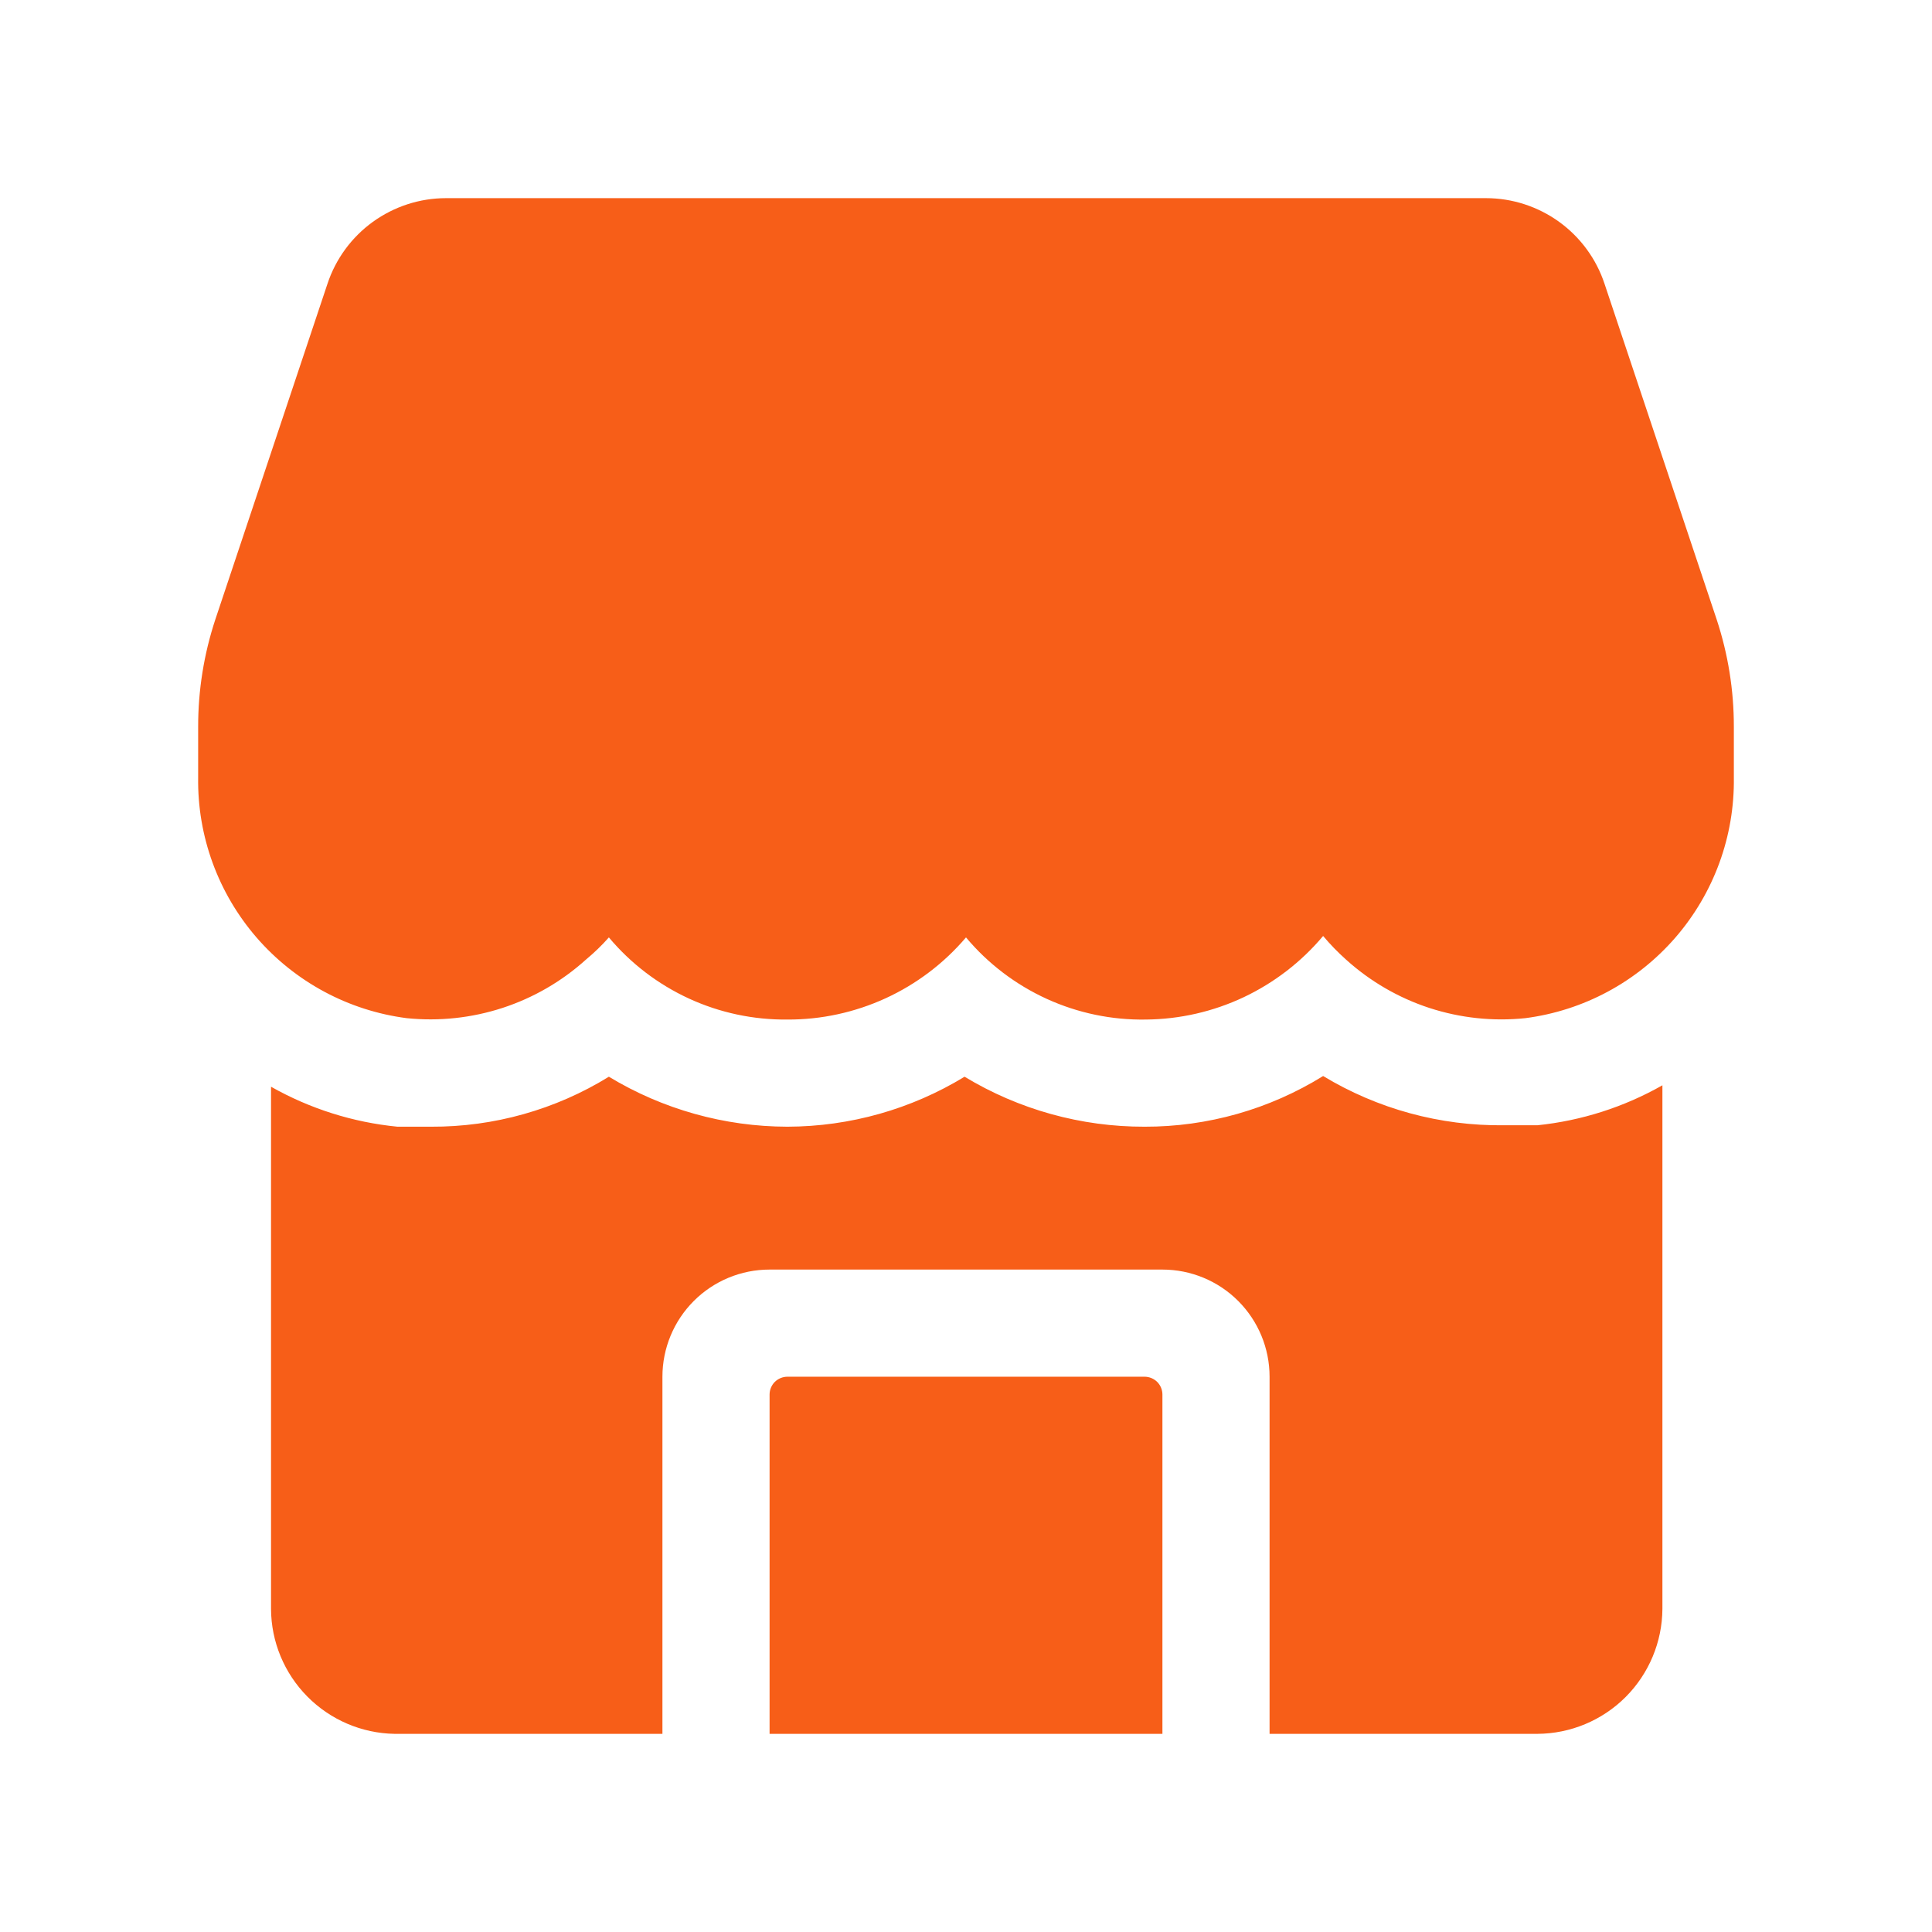
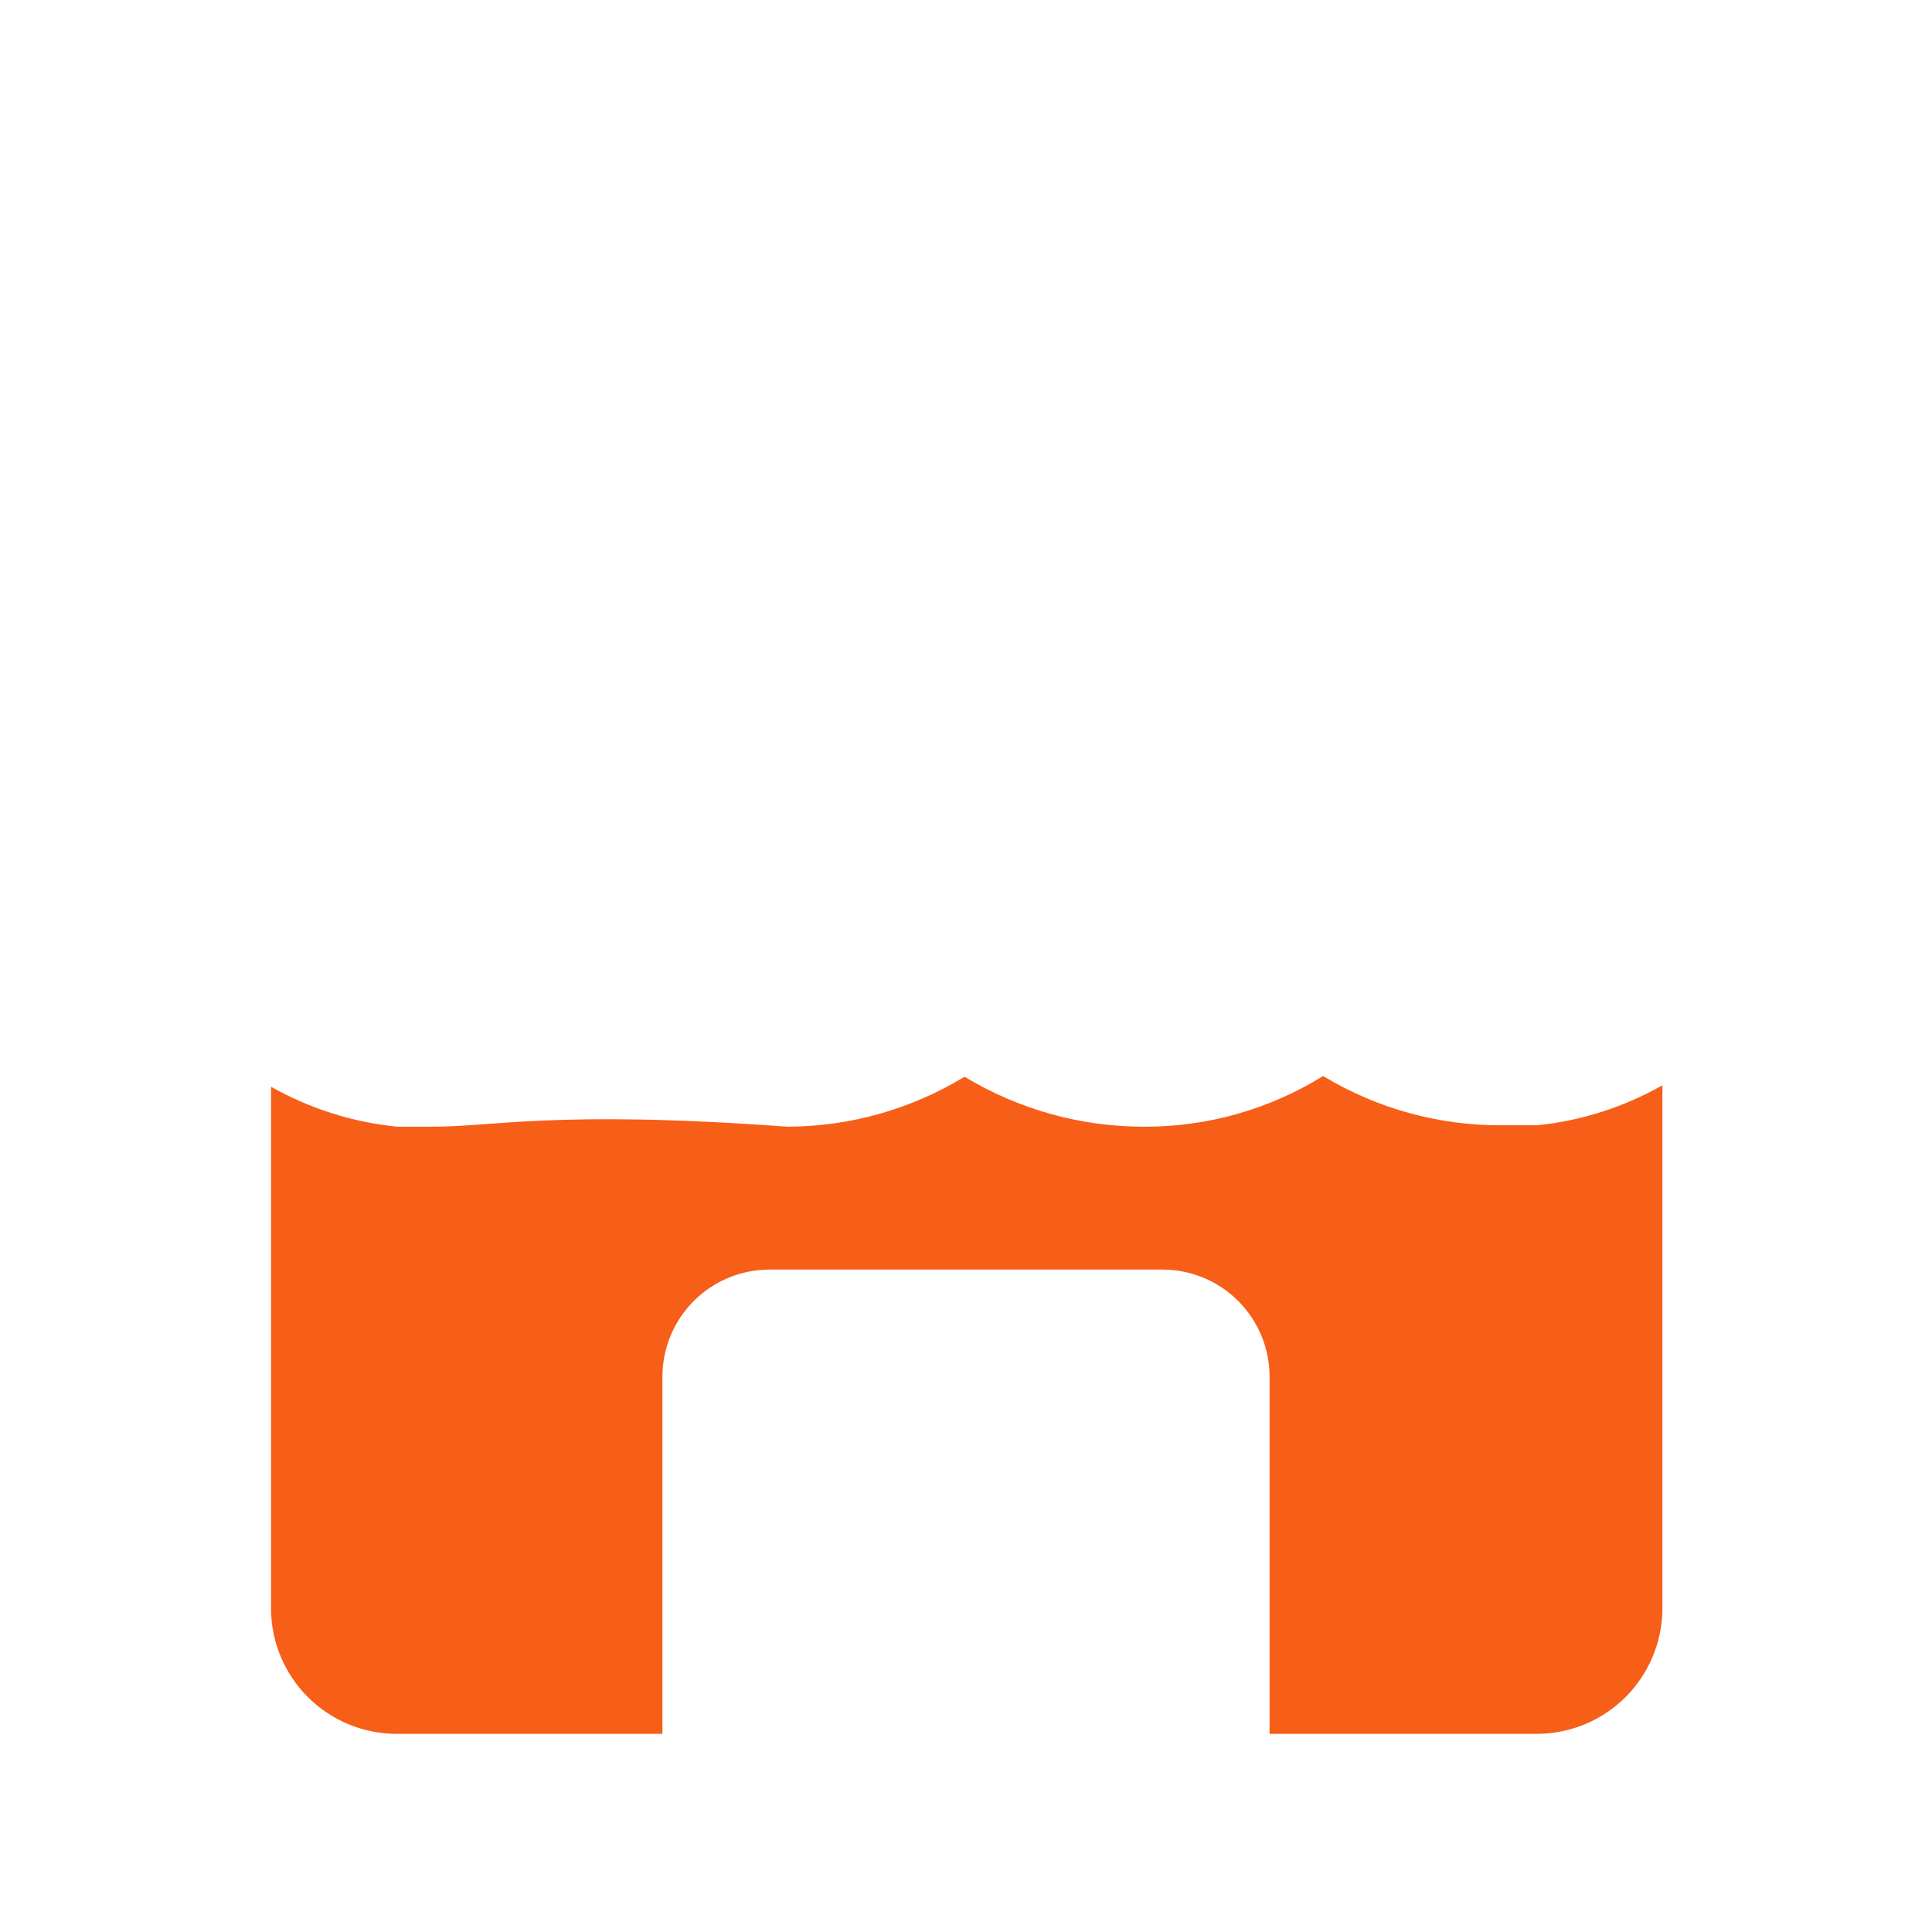
<svg xmlns="http://www.w3.org/2000/svg" width="39" height="39" viewBox="0 0 39 39" fill="none">
-   <path d="M34.654 12.507L32.39 5.73C32.224 5.227 31.903 4.789 31.473 4.478C31.043 4.168 30.527 4 29.997 4H9.003C8.473 4 7.957 4.168 7.527 4.478C7.097 4.789 6.776 5.227 6.61 5.73L4.346 12.507C4.116 13.205 3.999 13.935 4 14.67V15.694C3.983 16.879 4.403 18.029 5.179 18.925C5.956 19.821 7.034 20.401 8.21 20.553C8.863 20.62 9.522 20.549 10.145 20.346C10.769 20.142 11.342 19.81 11.829 19.37C11.994 19.233 12.149 19.084 12.291 18.923C12.732 19.449 13.284 19.87 13.907 20.157C14.53 20.444 15.209 20.588 15.895 20.581C16.581 20.584 17.258 20.436 17.881 20.15C18.503 19.864 19.056 19.445 19.5 18.923C19.944 19.453 20.501 19.876 21.129 20.163C21.758 20.45 22.443 20.593 23.134 20.581C23.816 20.575 24.489 20.421 25.106 20.13C25.723 19.838 26.27 19.417 26.709 18.894C26.852 19.064 27.006 19.223 27.171 19.37C27.657 19.81 28.231 20.143 28.854 20.347C29.478 20.55 30.137 20.621 30.79 20.553C31.966 20.401 33.044 19.821 33.821 18.925C34.597 18.029 35.017 16.879 35 15.694V14.67C35.001 13.935 34.884 13.205 34.654 12.507ZM23.105 27.791H15.895C15.8 27.791 15.708 27.829 15.64 27.896C15.573 27.964 15.535 28.056 15.535 28.151V35H23.465V28.151C23.465 28.056 23.427 27.964 23.36 27.896C23.292 27.829 23.2 27.791 23.105 27.791Z" fill="#F75E18" />
-   <path d="M31.035 22.715H30.357C29.072 22.73 27.809 22.386 26.709 21.721C25.627 22.392 24.378 22.747 23.105 22.744C21.824 22.747 20.567 22.398 19.471 21.735C18.394 22.392 17.157 22.741 15.895 22.744C14.624 22.742 13.378 22.393 12.291 21.735C11.212 22.401 9.968 22.75 8.7 22.744H8.023C7.125 22.656 6.256 22.381 5.471 21.937V32.477C5.474 33.14 5.737 33.775 6.204 34.247C6.67 34.718 7.302 34.989 7.965 35H13.372V27.791C13.372 27.217 13.6 26.667 14.006 26.261C14.411 25.856 14.961 25.628 15.535 25.628H23.465C24.039 25.628 24.589 25.856 24.994 26.261C25.4 26.667 25.628 27.217 25.628 27.791V35H31.035C31.703 34.996 32.343 34.729 32.815 34.257C33.287 33.784 33.554 33.145 33.558 32.477V21.908C32.782 22.349 31.923 22.623 31.035 22.715Z" fill="#F75E18" />
+   <path d="M31.035 22.715H30.357C29.072 22.73 27.809 22.386 26.709 21.721C25.627 22.392 24.378 22.747 23.105 22.744C21.824 22.747 20.567 22.398 19.471 21.735C18.394 22.392 17.157 22.741 15.895 22.744C11.212 22.401 9.968 22.75 8.7 22.744H8.023C7.125 22.656 6.256 22.381 5.471 21.937V32.477C5.474 33.14 5.737 33.775 6.204 34.247C6.67 34.718 7.302 34.989 7.965 35H13.372V27.791C13.372 27.217 13.6 26.667 14.006 26.261C14.411 25.856 14.961 25.628 15.535 25.628H23.465C24.039 25.628 24.589 25.856 24.994 26.261C25.4 26.667 25.628 27.217 25.628 27.791V35H31.035C31.703 34.996 32.343 34.729 32.815 34.257C33.287 33.784 33.554 33.145 33.558 32.477V21.908C32.782 22.349 31.923 22.623 31.035 22.715Z" fill="#F75E18" />
</svg>